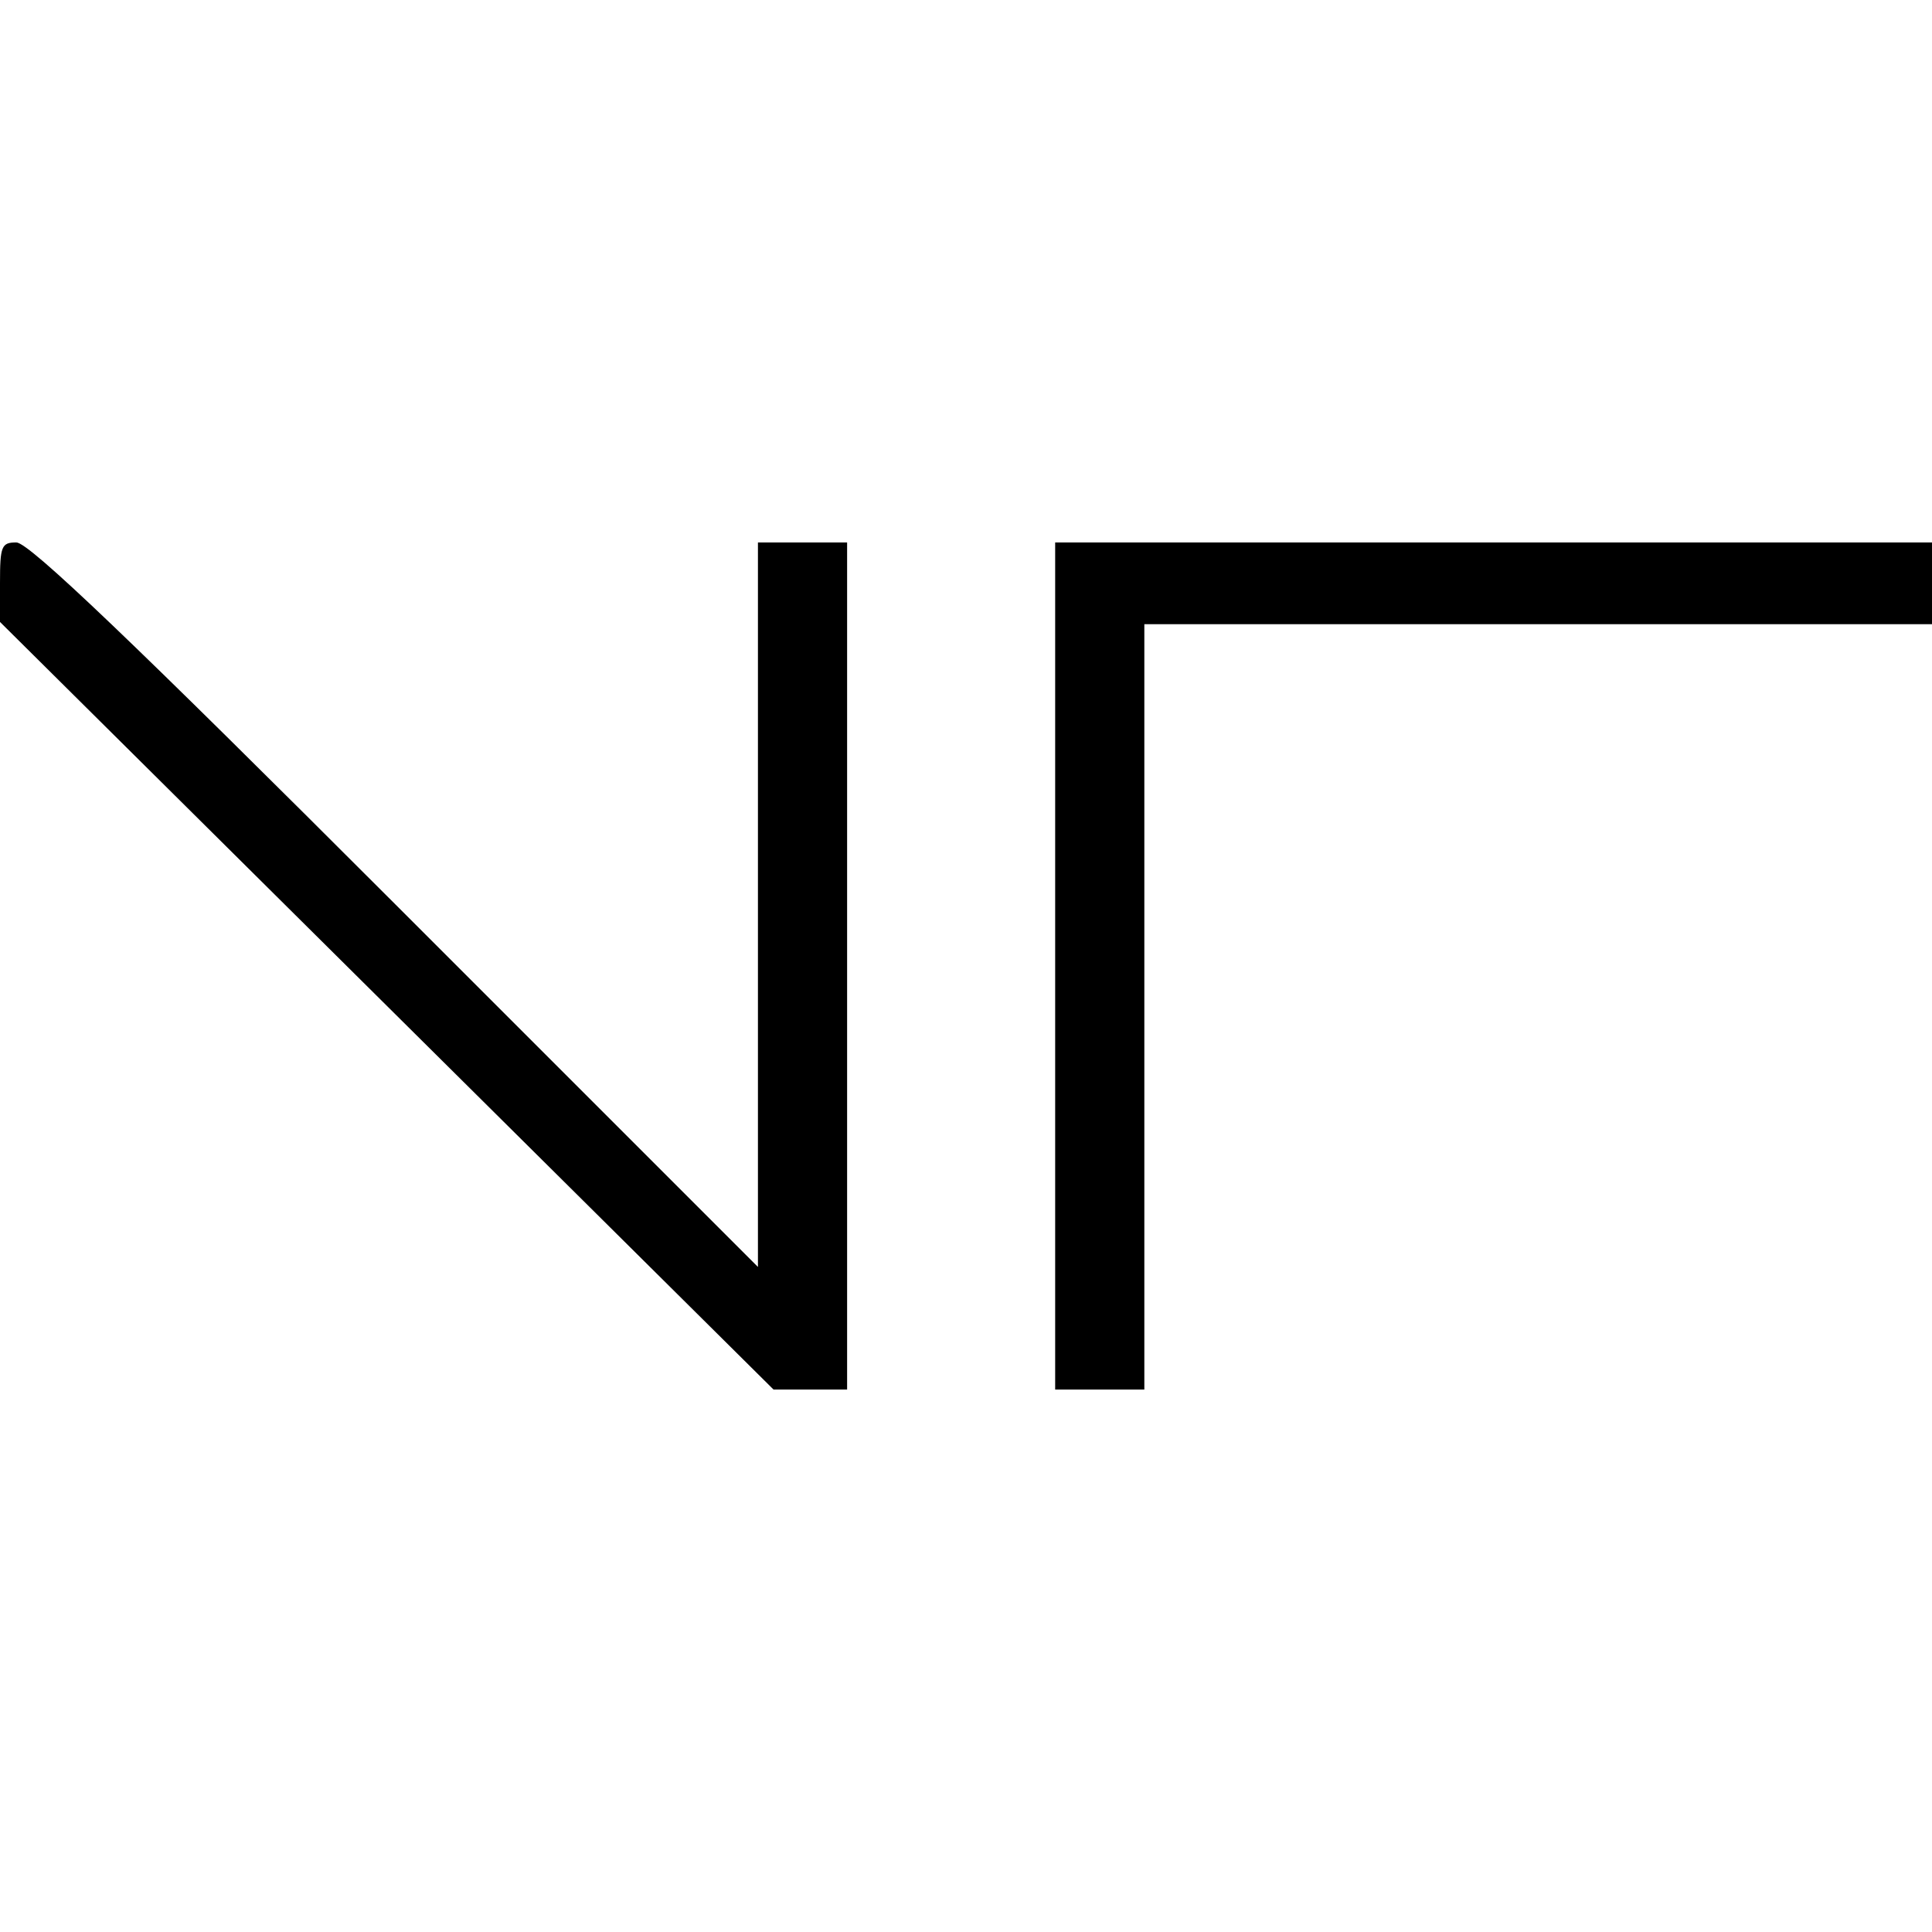
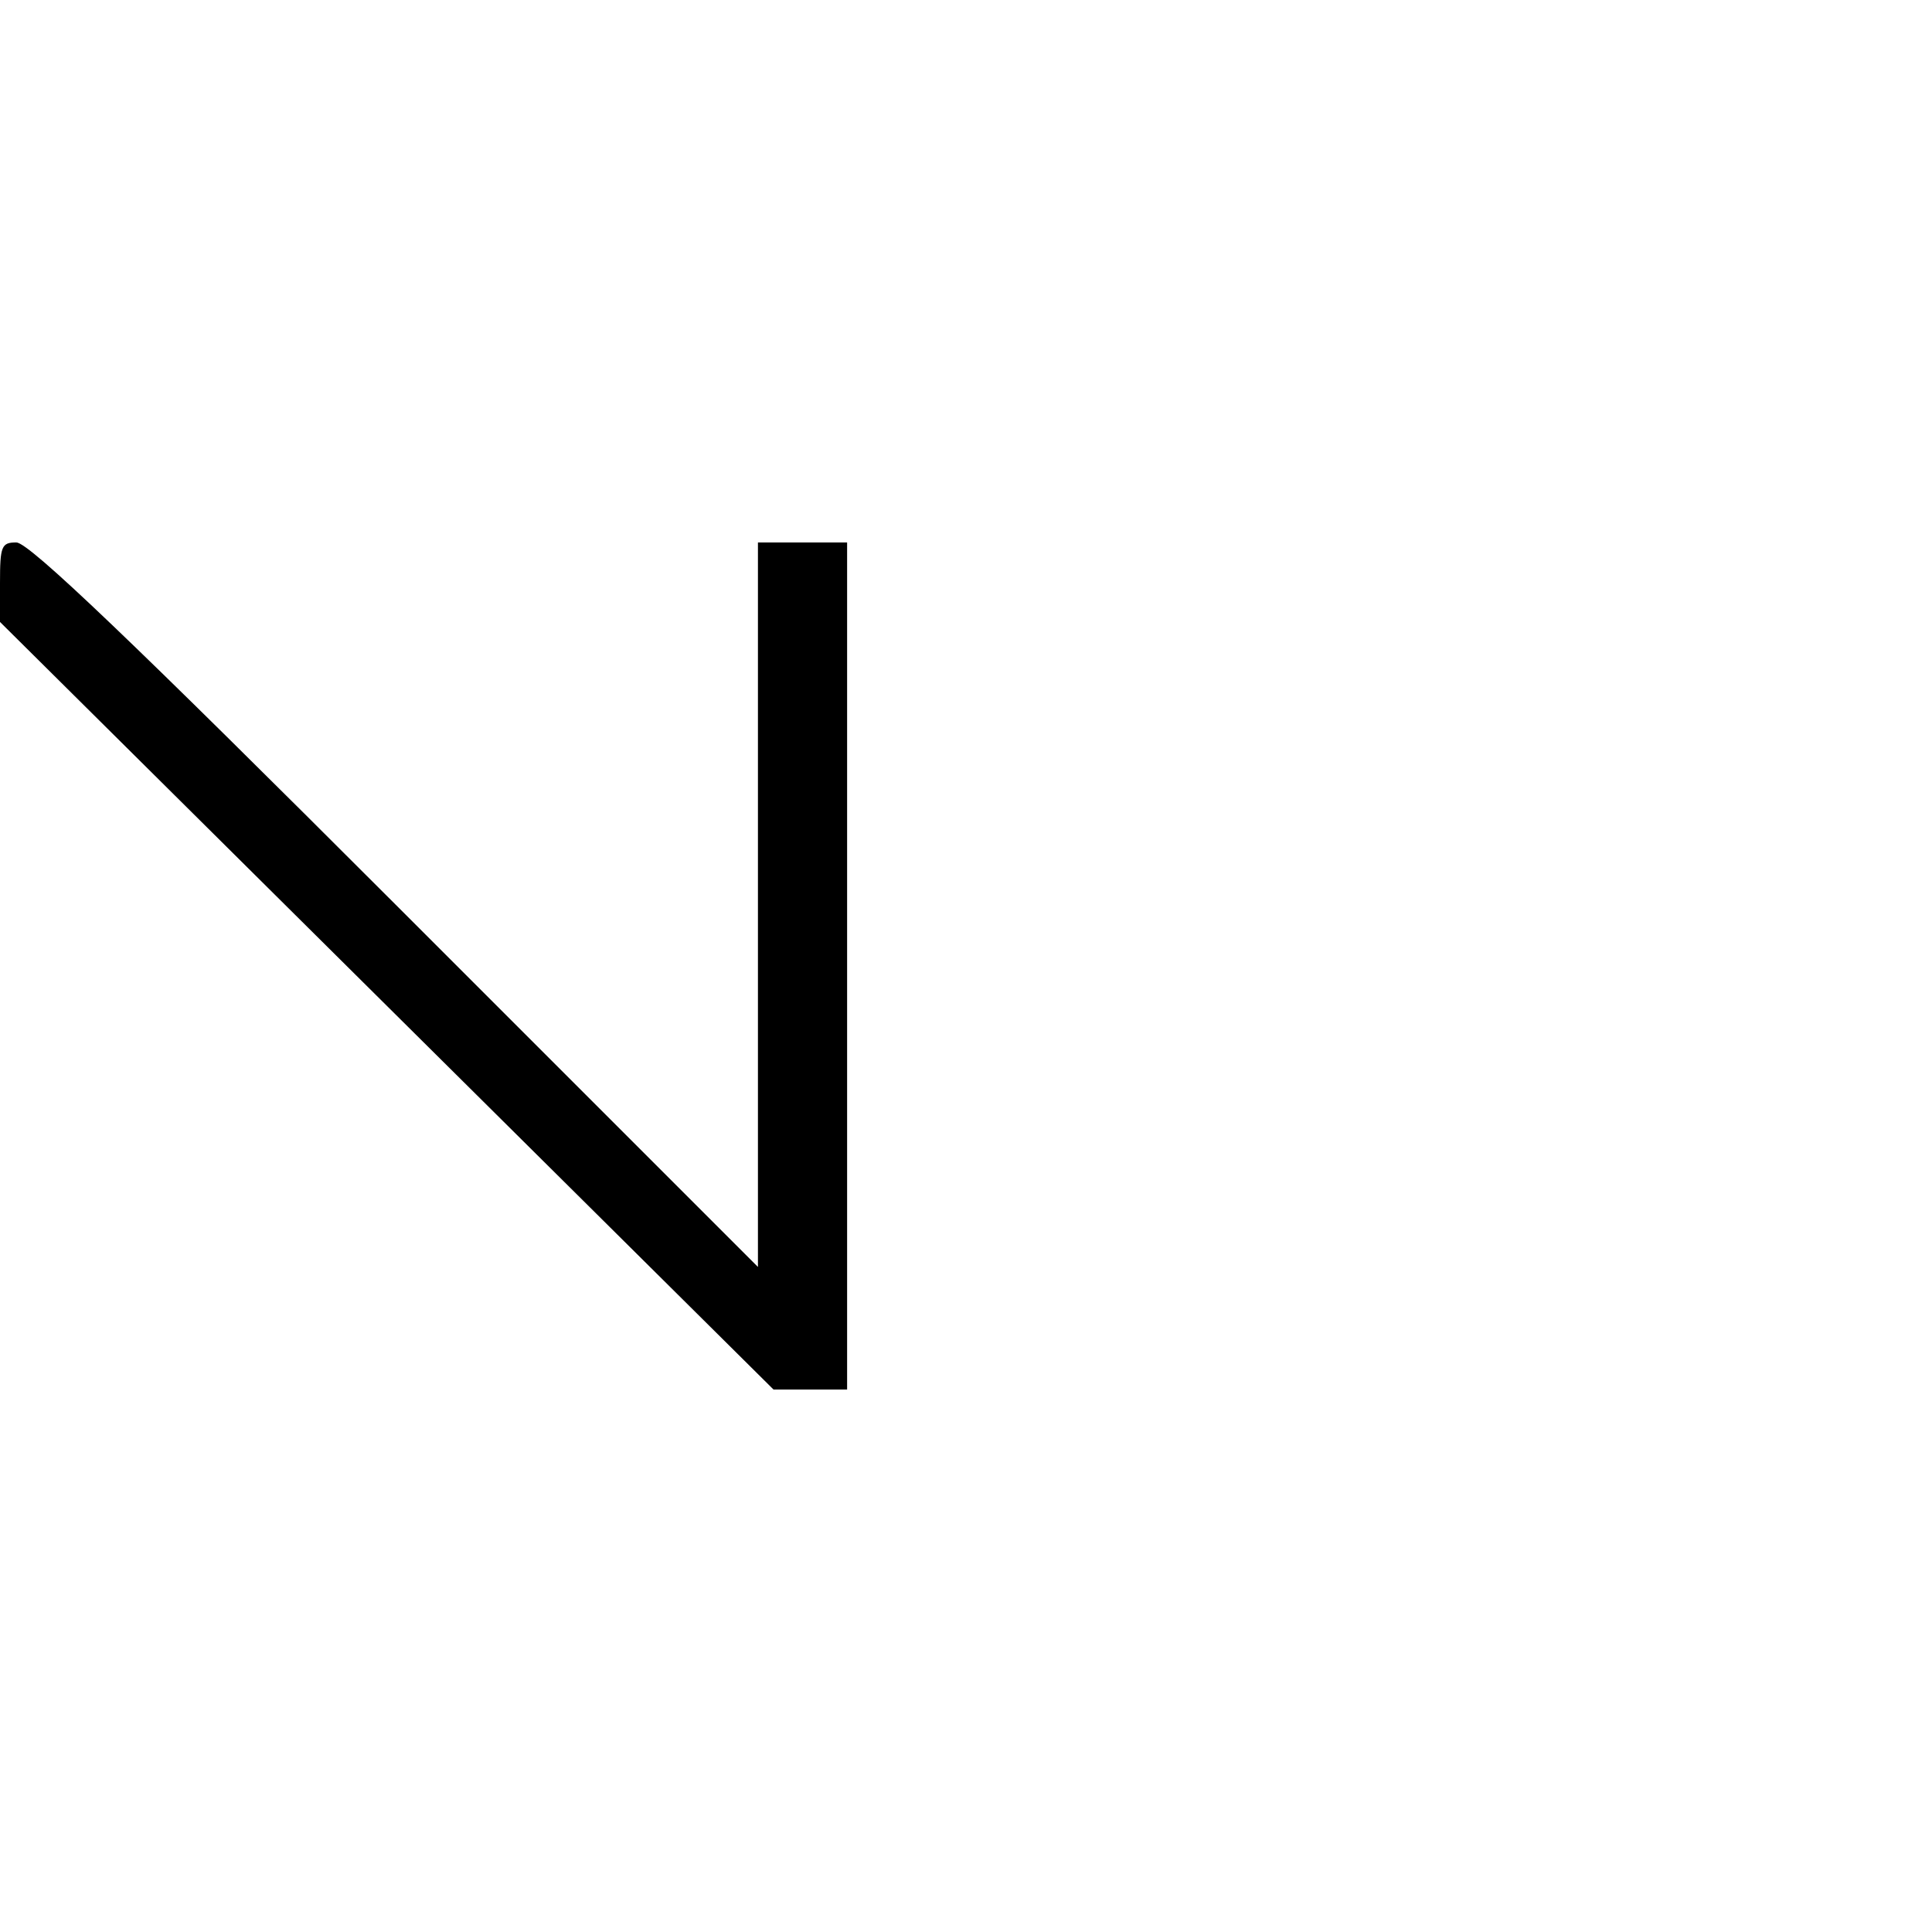
<svg xmlns="http://www.w3.org/2000/svg" version="1.0" width="260pt" height="260pt" viewBox="0 0 260 260" preserveAspectRatio="xMidYMid meet">
  <g transform="translate(0,260) scale(0.1,-0.1)" fill="#000000" stroke="none">
    <path d="M0 1816 l0 -53 521 -517 520 -516 50 0 49 0 0 570 0 570 -60 0 -60 0 0 -487 0 -488 -488 488 c-353 353 -493 487 -510 487 -20 0 -22 -5 -22 -54z" />
-     <path d="M1420 1300 l0 -570 60 0 60 0 0 515 0 515 530 0 530 0 0 55 0 55 -590 0 -590 0 0 -570z" />
  </g>
</svg>